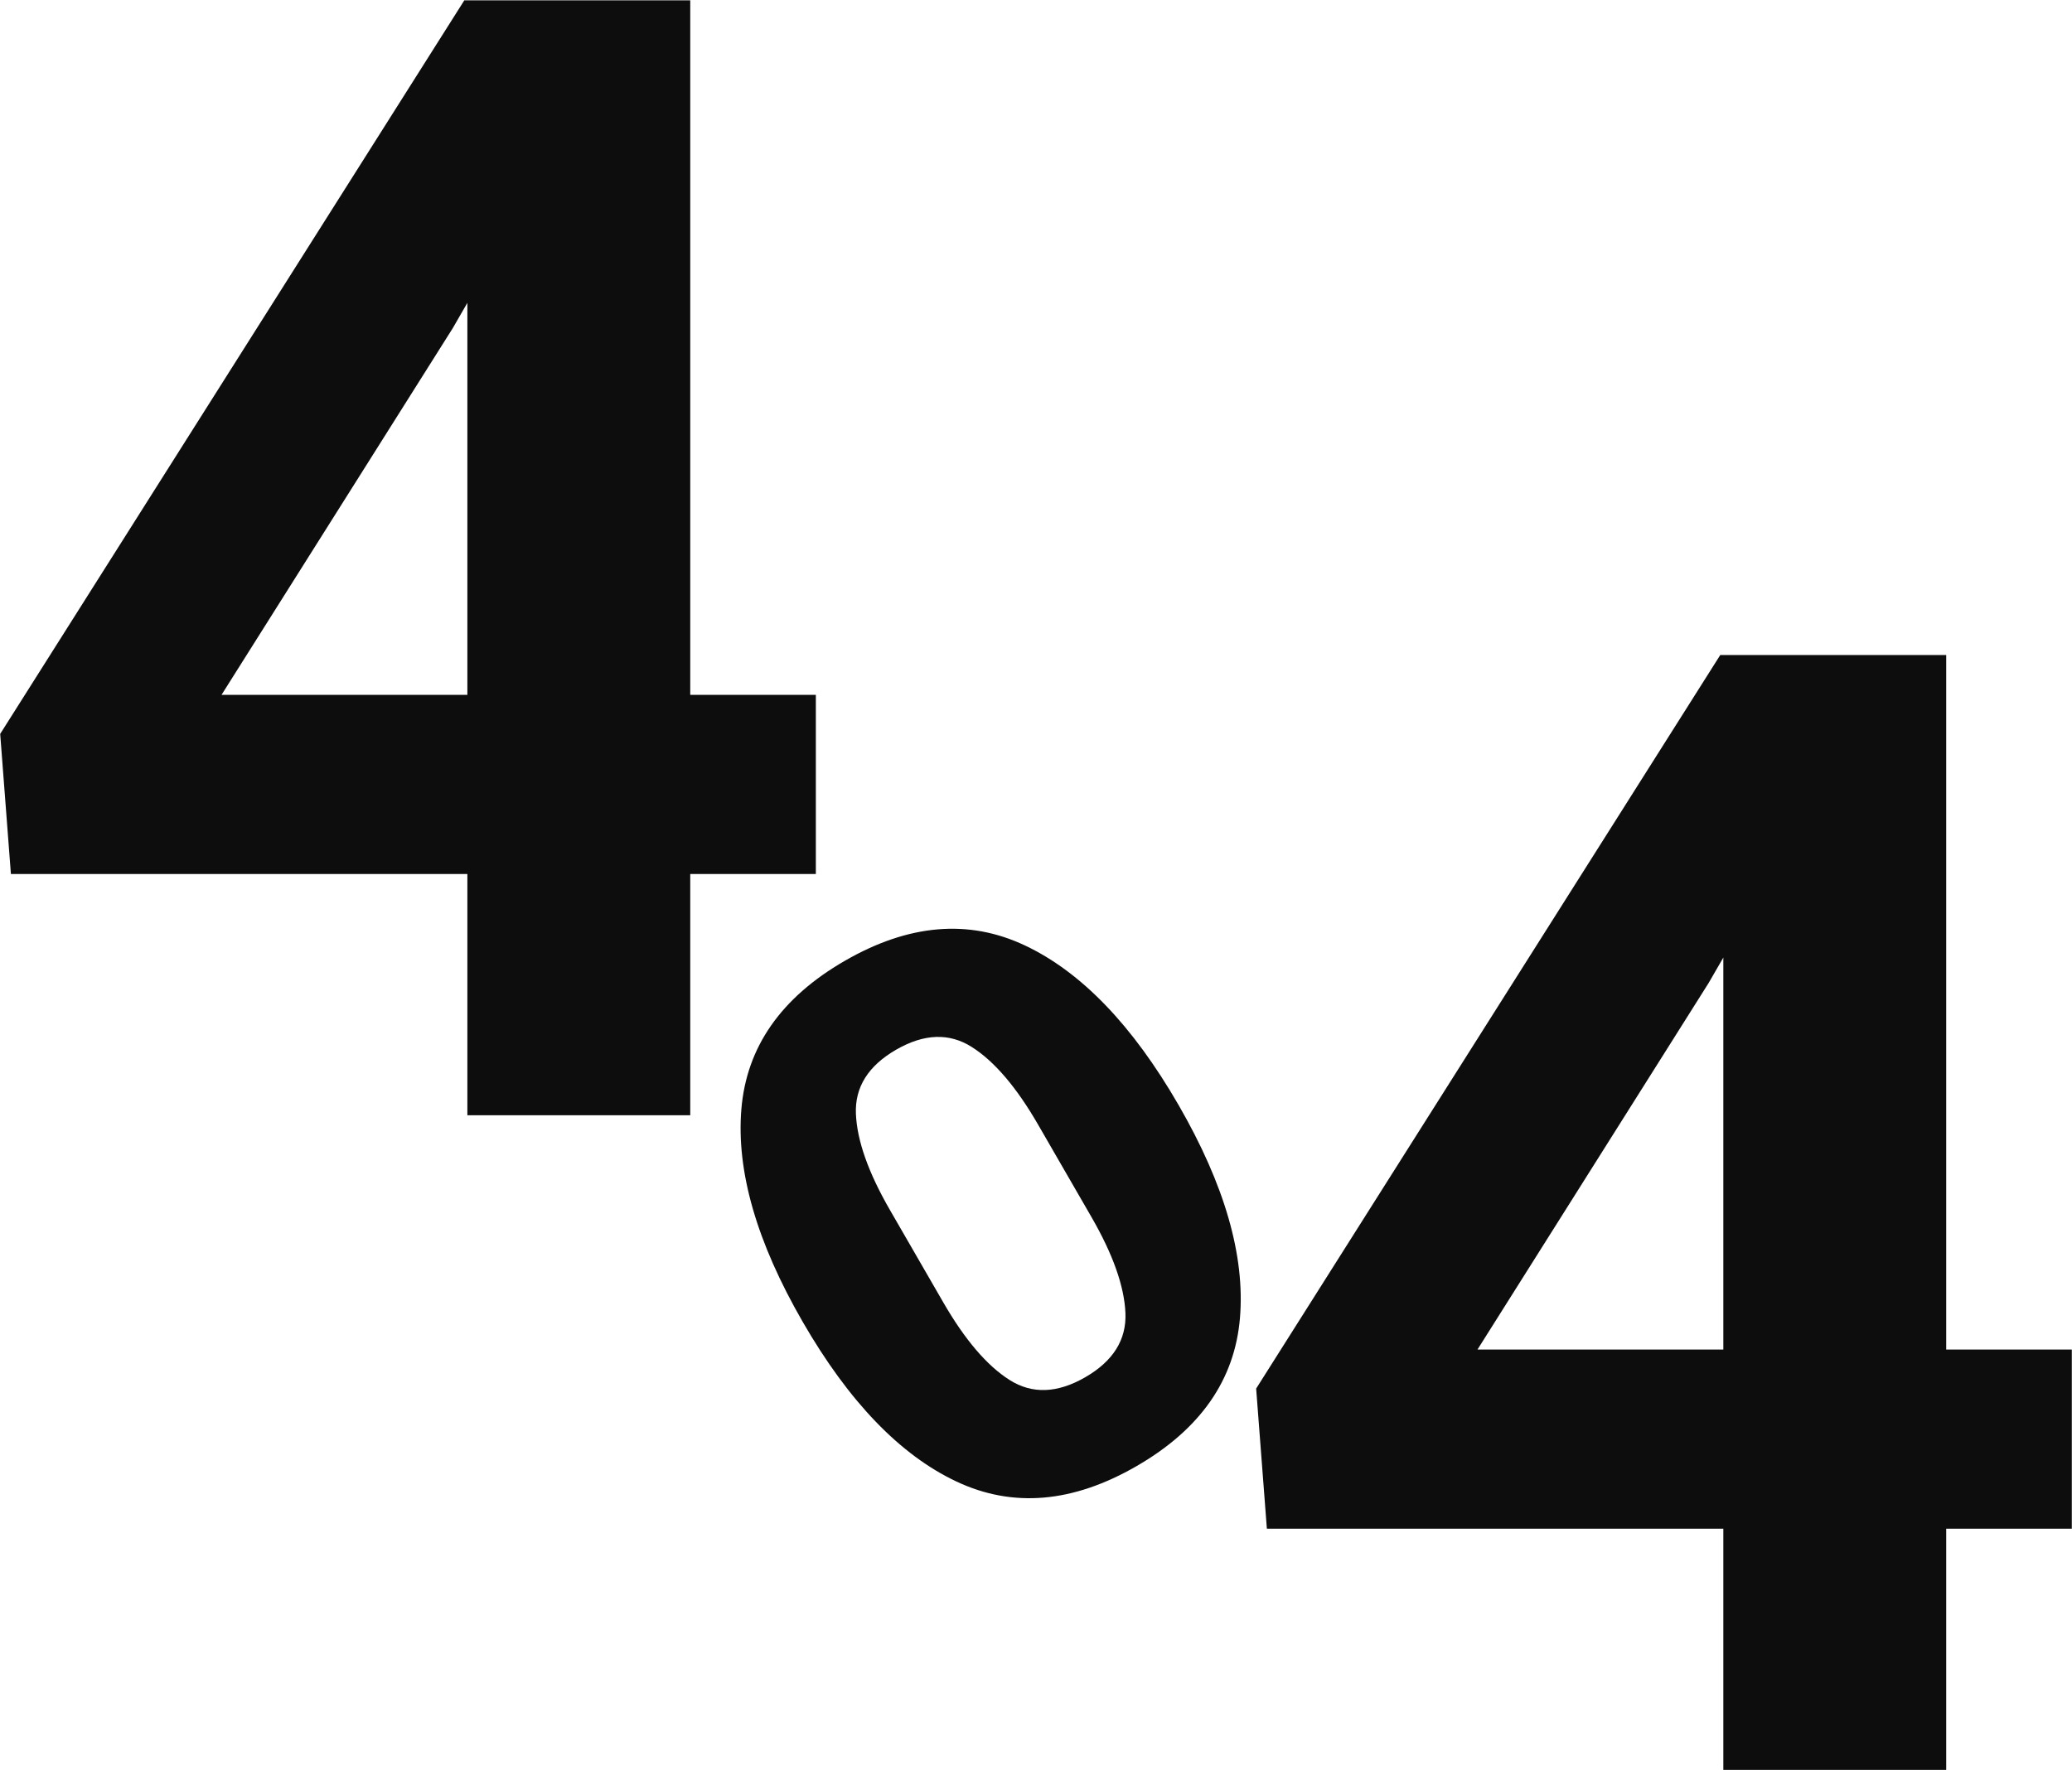
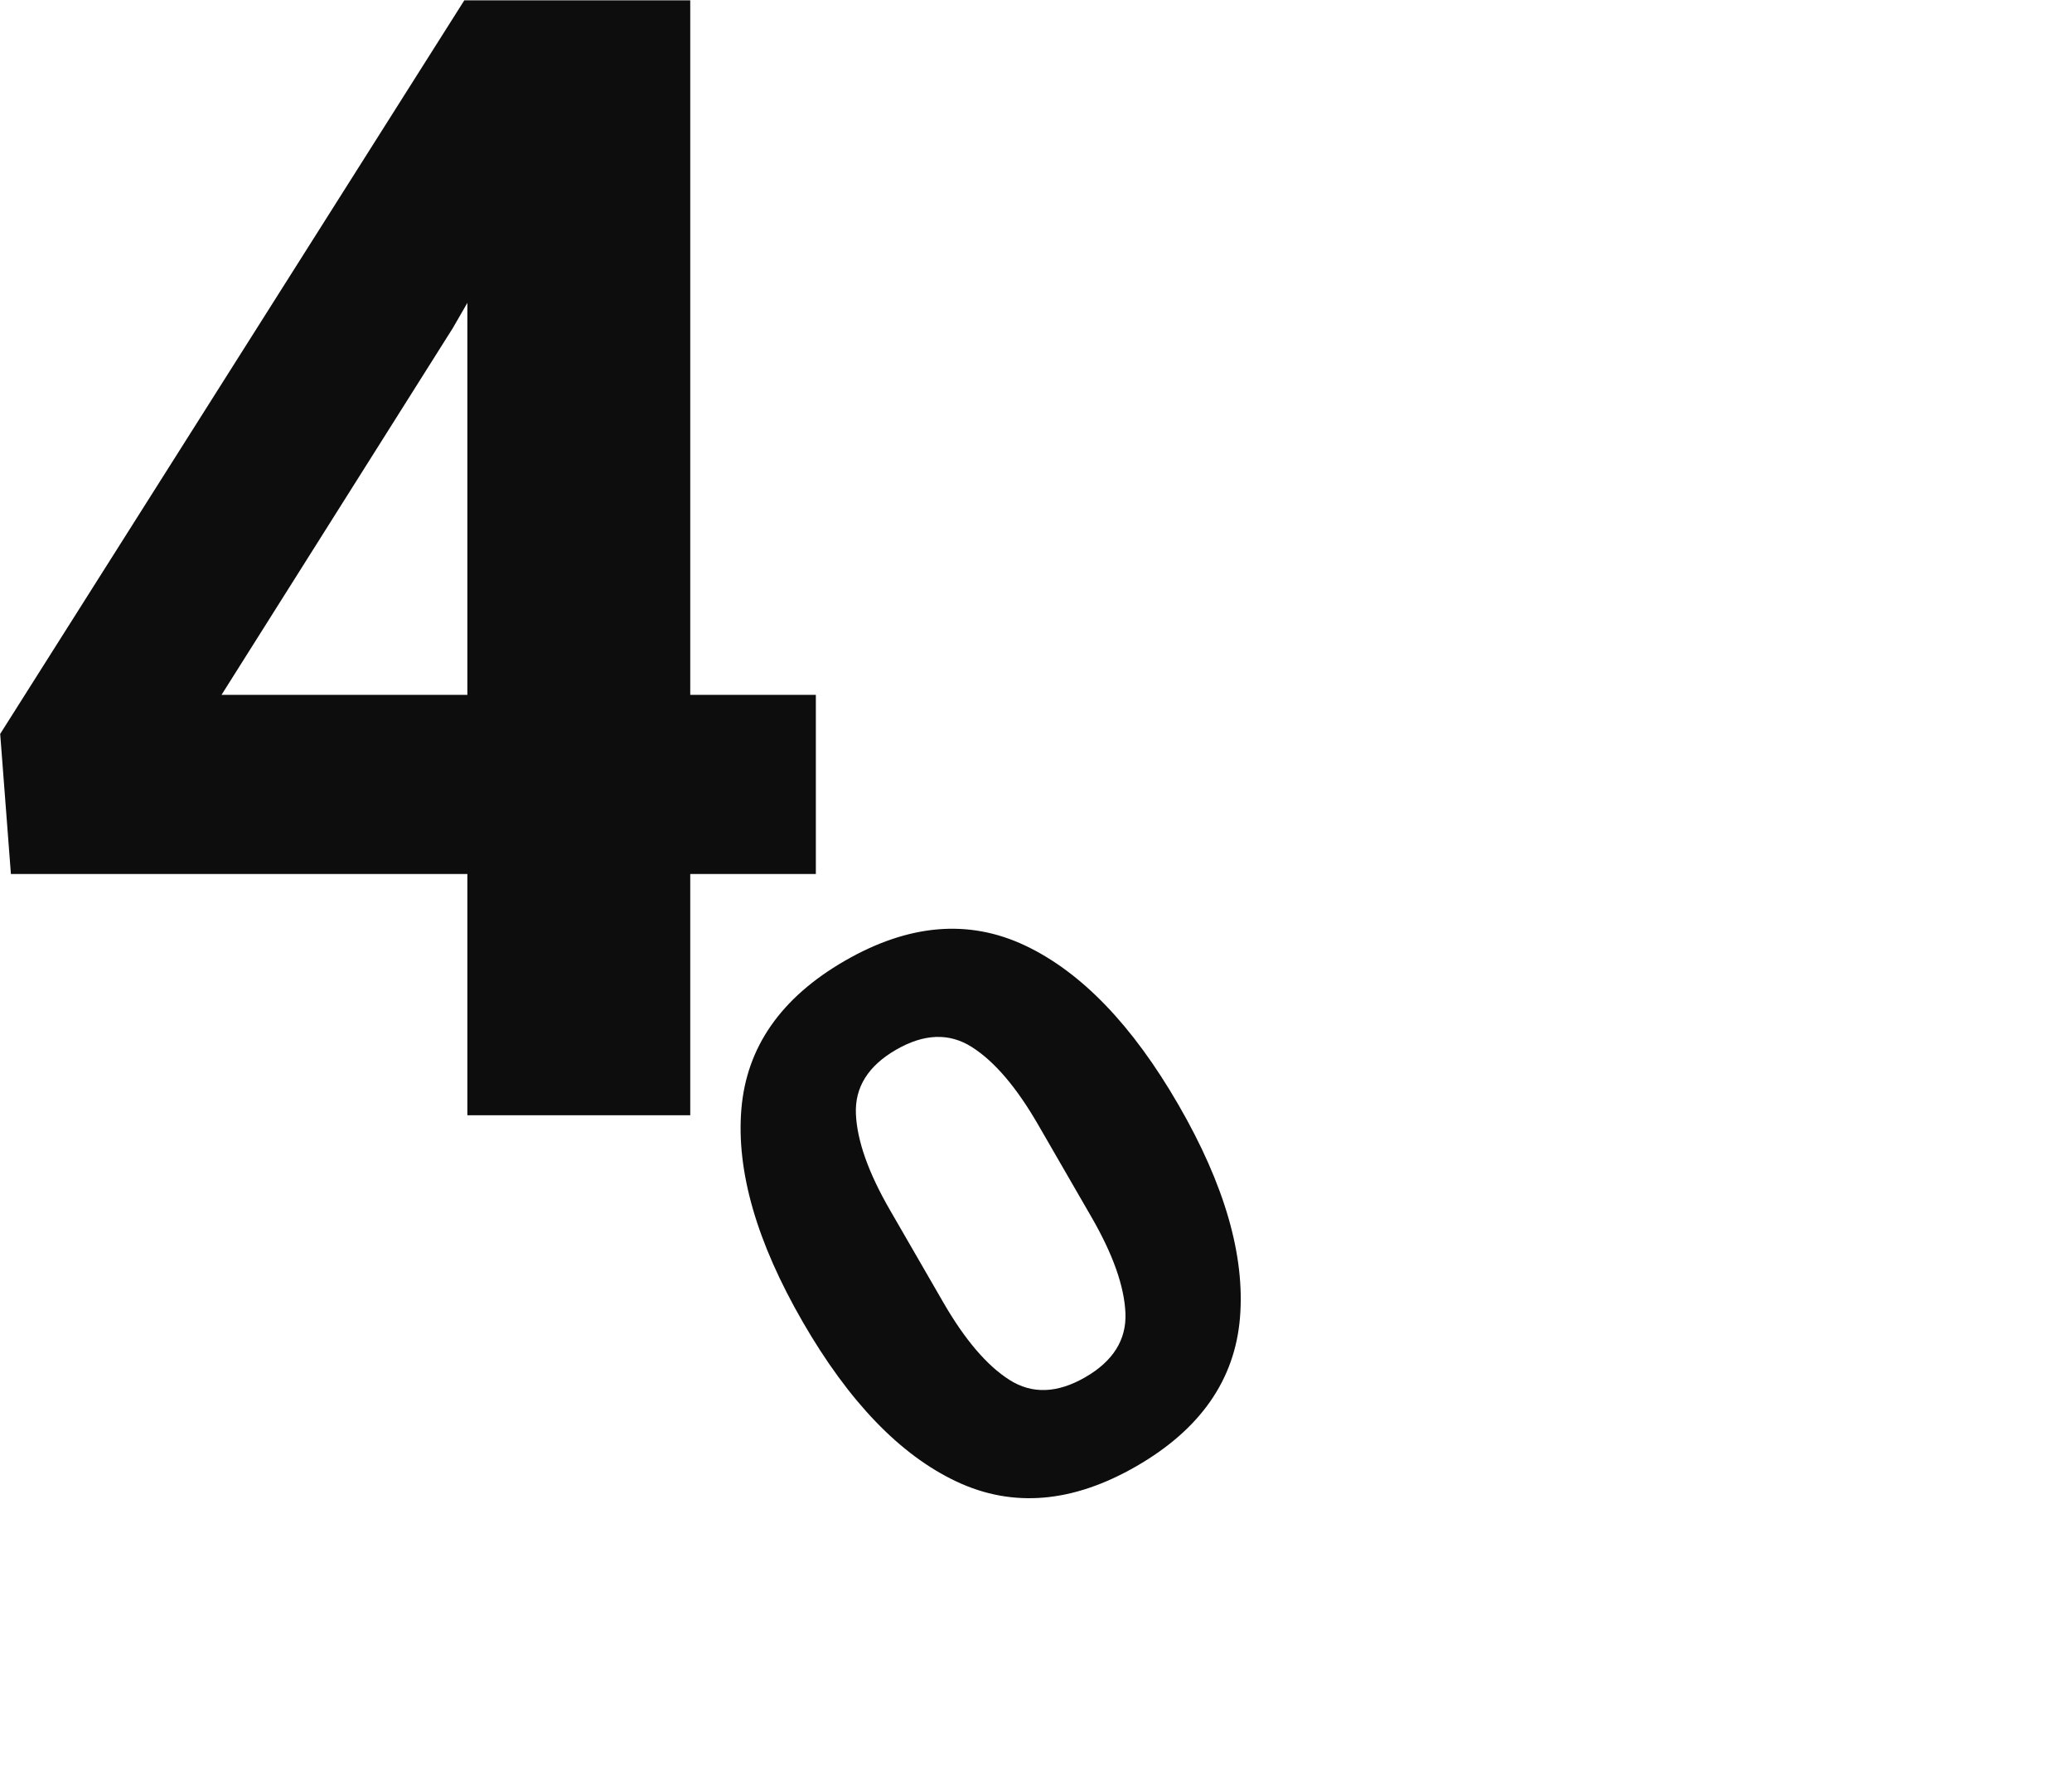
<svg xmlns="http://www.w3.org/2000/svg" width="598" height="511" viewBox="0 0 598 511" fill="none">
-   <path d="M597.946 441.279H365.633L362.538 400.829L496.488 189.073H547.77L493.173 283.678L426.419 389.556H597.946V441.279ZM561.695 510.907H497.372V189.073H561.695V510.907Z" fill="#0D0D0D" />
  <path d="M328.024 423.214C309.611 433.845 292.276 435.324 276.018 427.65C259.761 419.977 244.984 404.625 231.687 381.595C218.39 358.564 212.484 338.091 213.967 320.175C215.451 302.259 225.399 287.985 243.812 277.355C262.225 266.724 279.56 265.245 295.817 272.919C312.075 280.592 326.852 295.944 340.149 318.974C353.445 342.005 359.352 362.478 357.868 380.394C356.385 398.31 346.437 412.584 328.024 423.214ZM313.211 397.558C321.275 392.902 325.142 386.719 324.812 379.008C324.482 371.297 321.206 362.055 314.986 351.28L299.59 324.613C293.369 313.839 287.002 306.381 280.49 302.24C273.977 298.098 266.689 298.356 258.625 303.012C250.561 307.667 246.694 313.851 247.024 321.561C247.354 329.272 250.629 338.514 256.85 349.289L272.246 375.956C278.467 386.73 284.833 394.188 291.346 398.329C297.859 402.471 305.147 402.213 313.211 397.558Z" fill="#0D0D0D" />
  <path d="M235.462 252.3H3.149L0.055 211.85L134.005 0.094H185.286L130.689 94.699L63.935 200.577H235.462V252.3ZM199.212 321.928H134.889V0.094H199.212V321.928Z" fill="#0D0D0D" />
</svg>